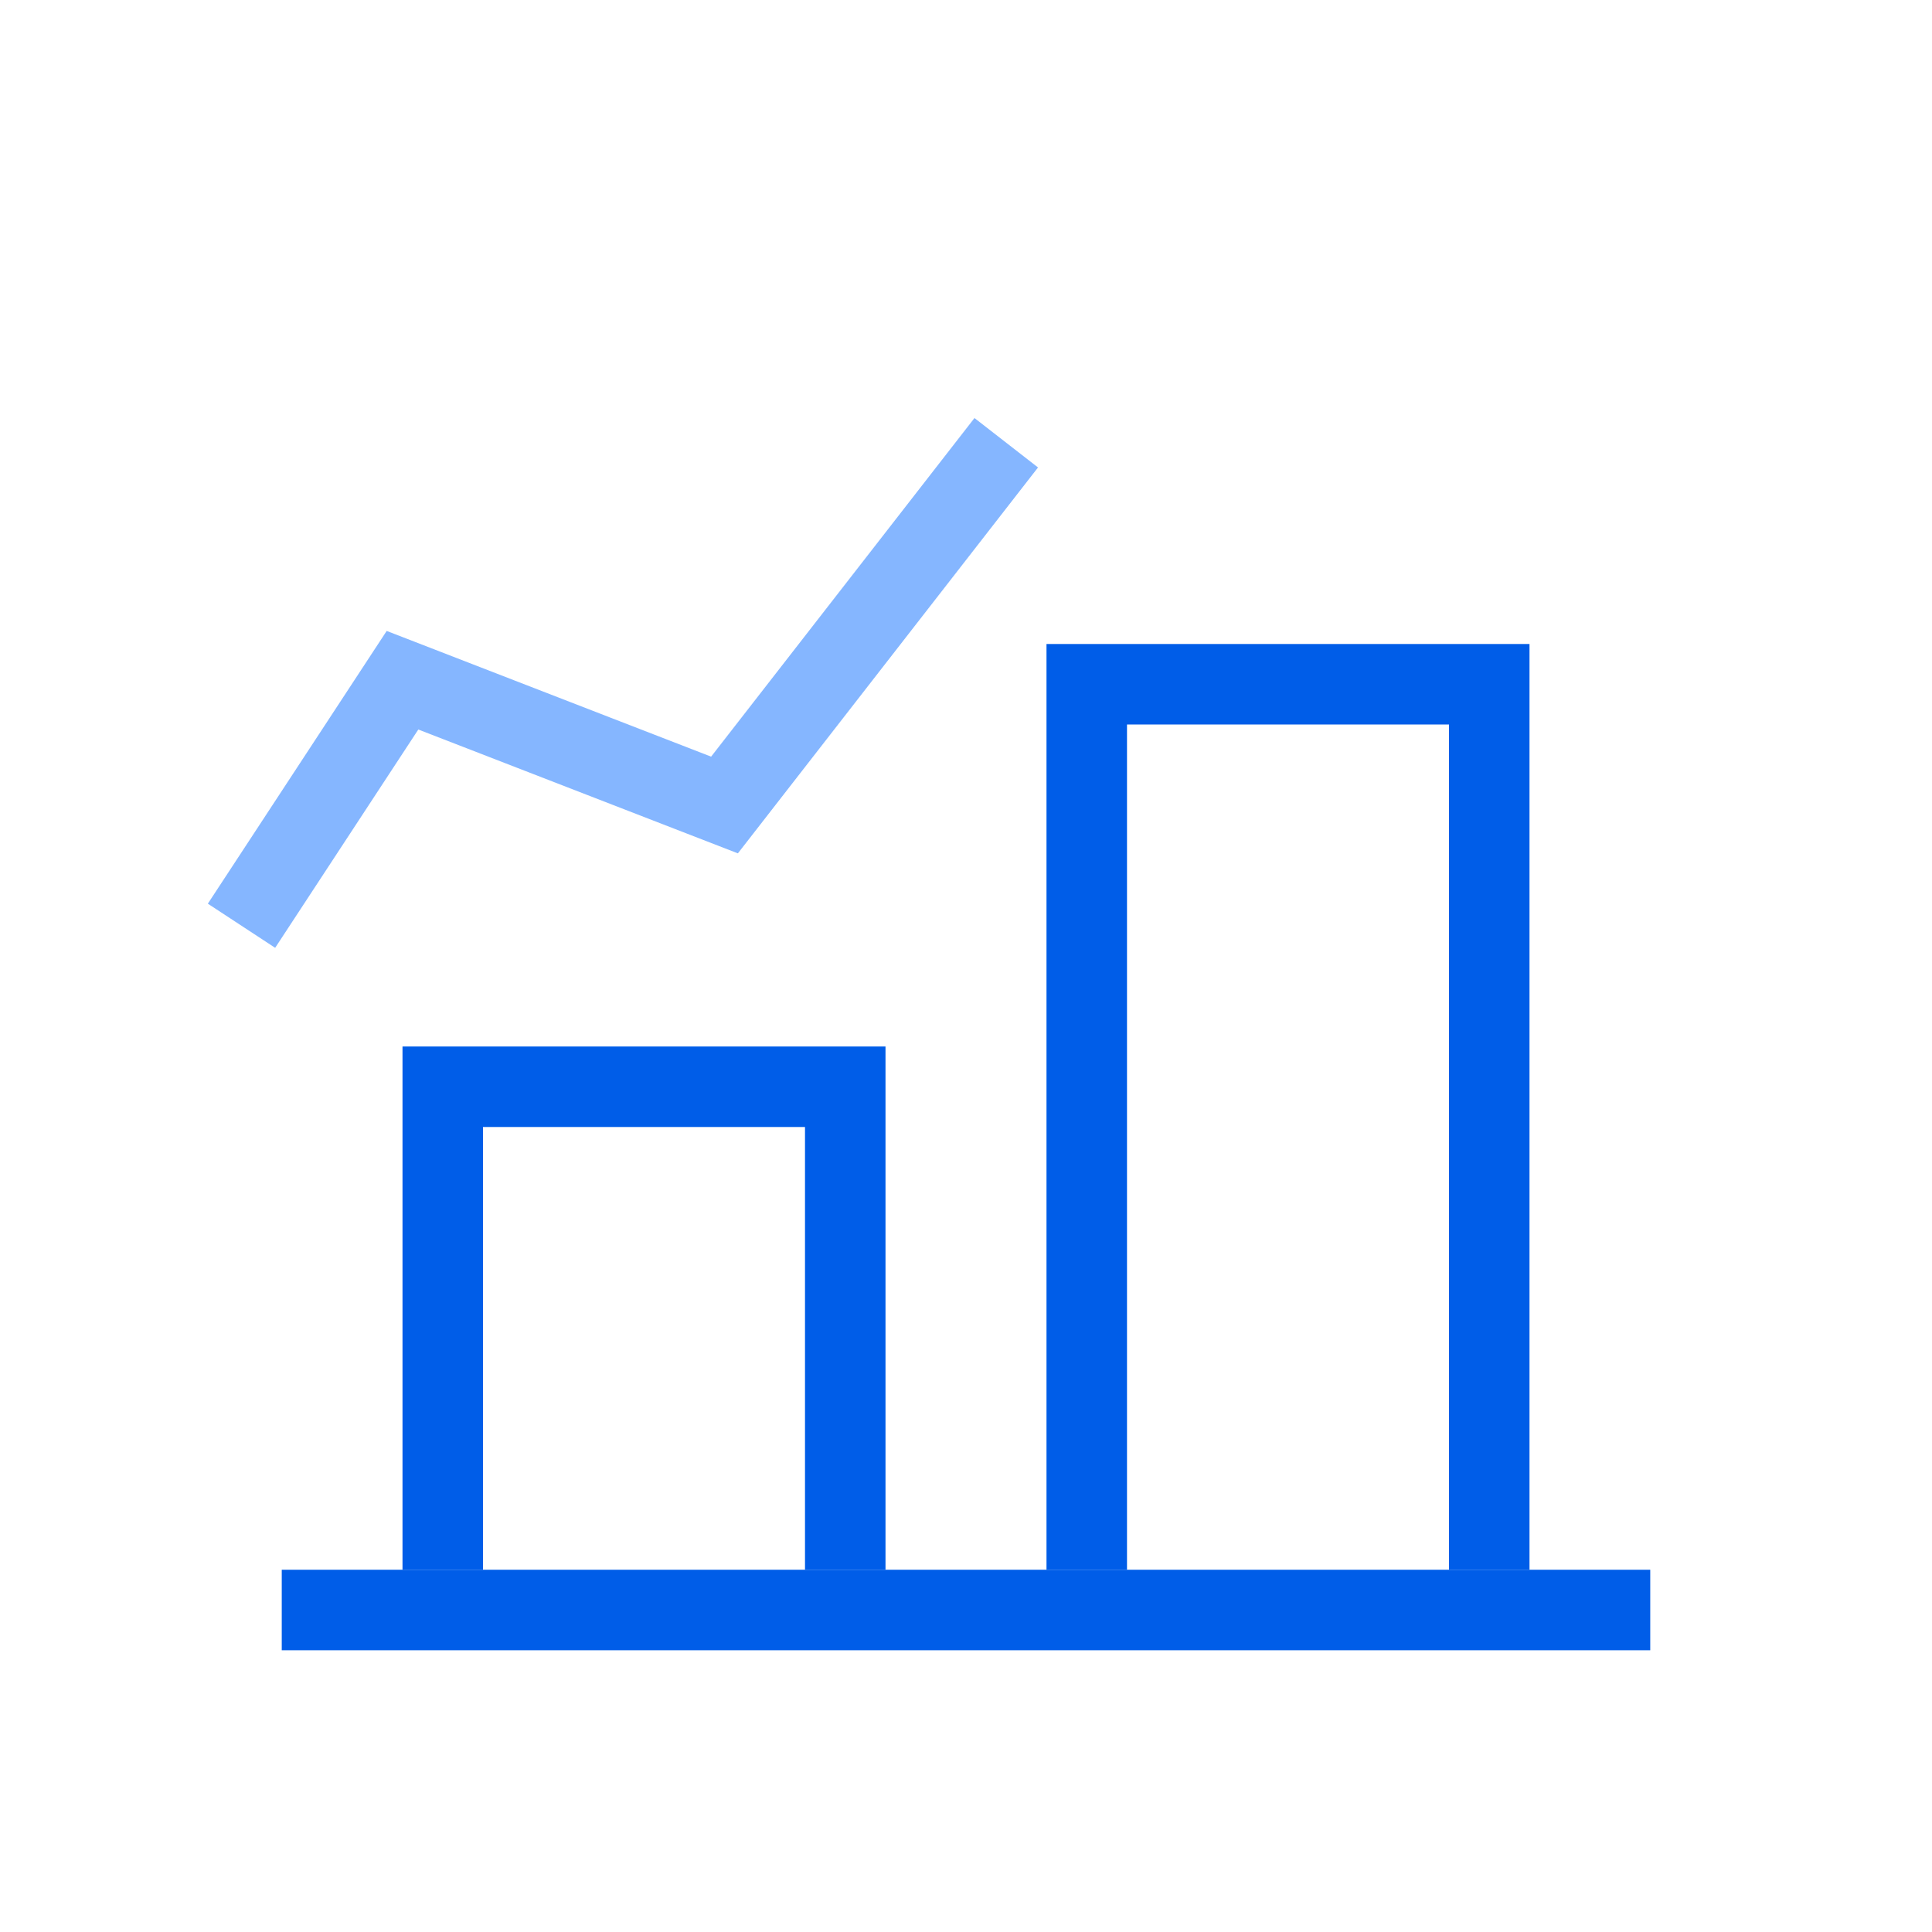
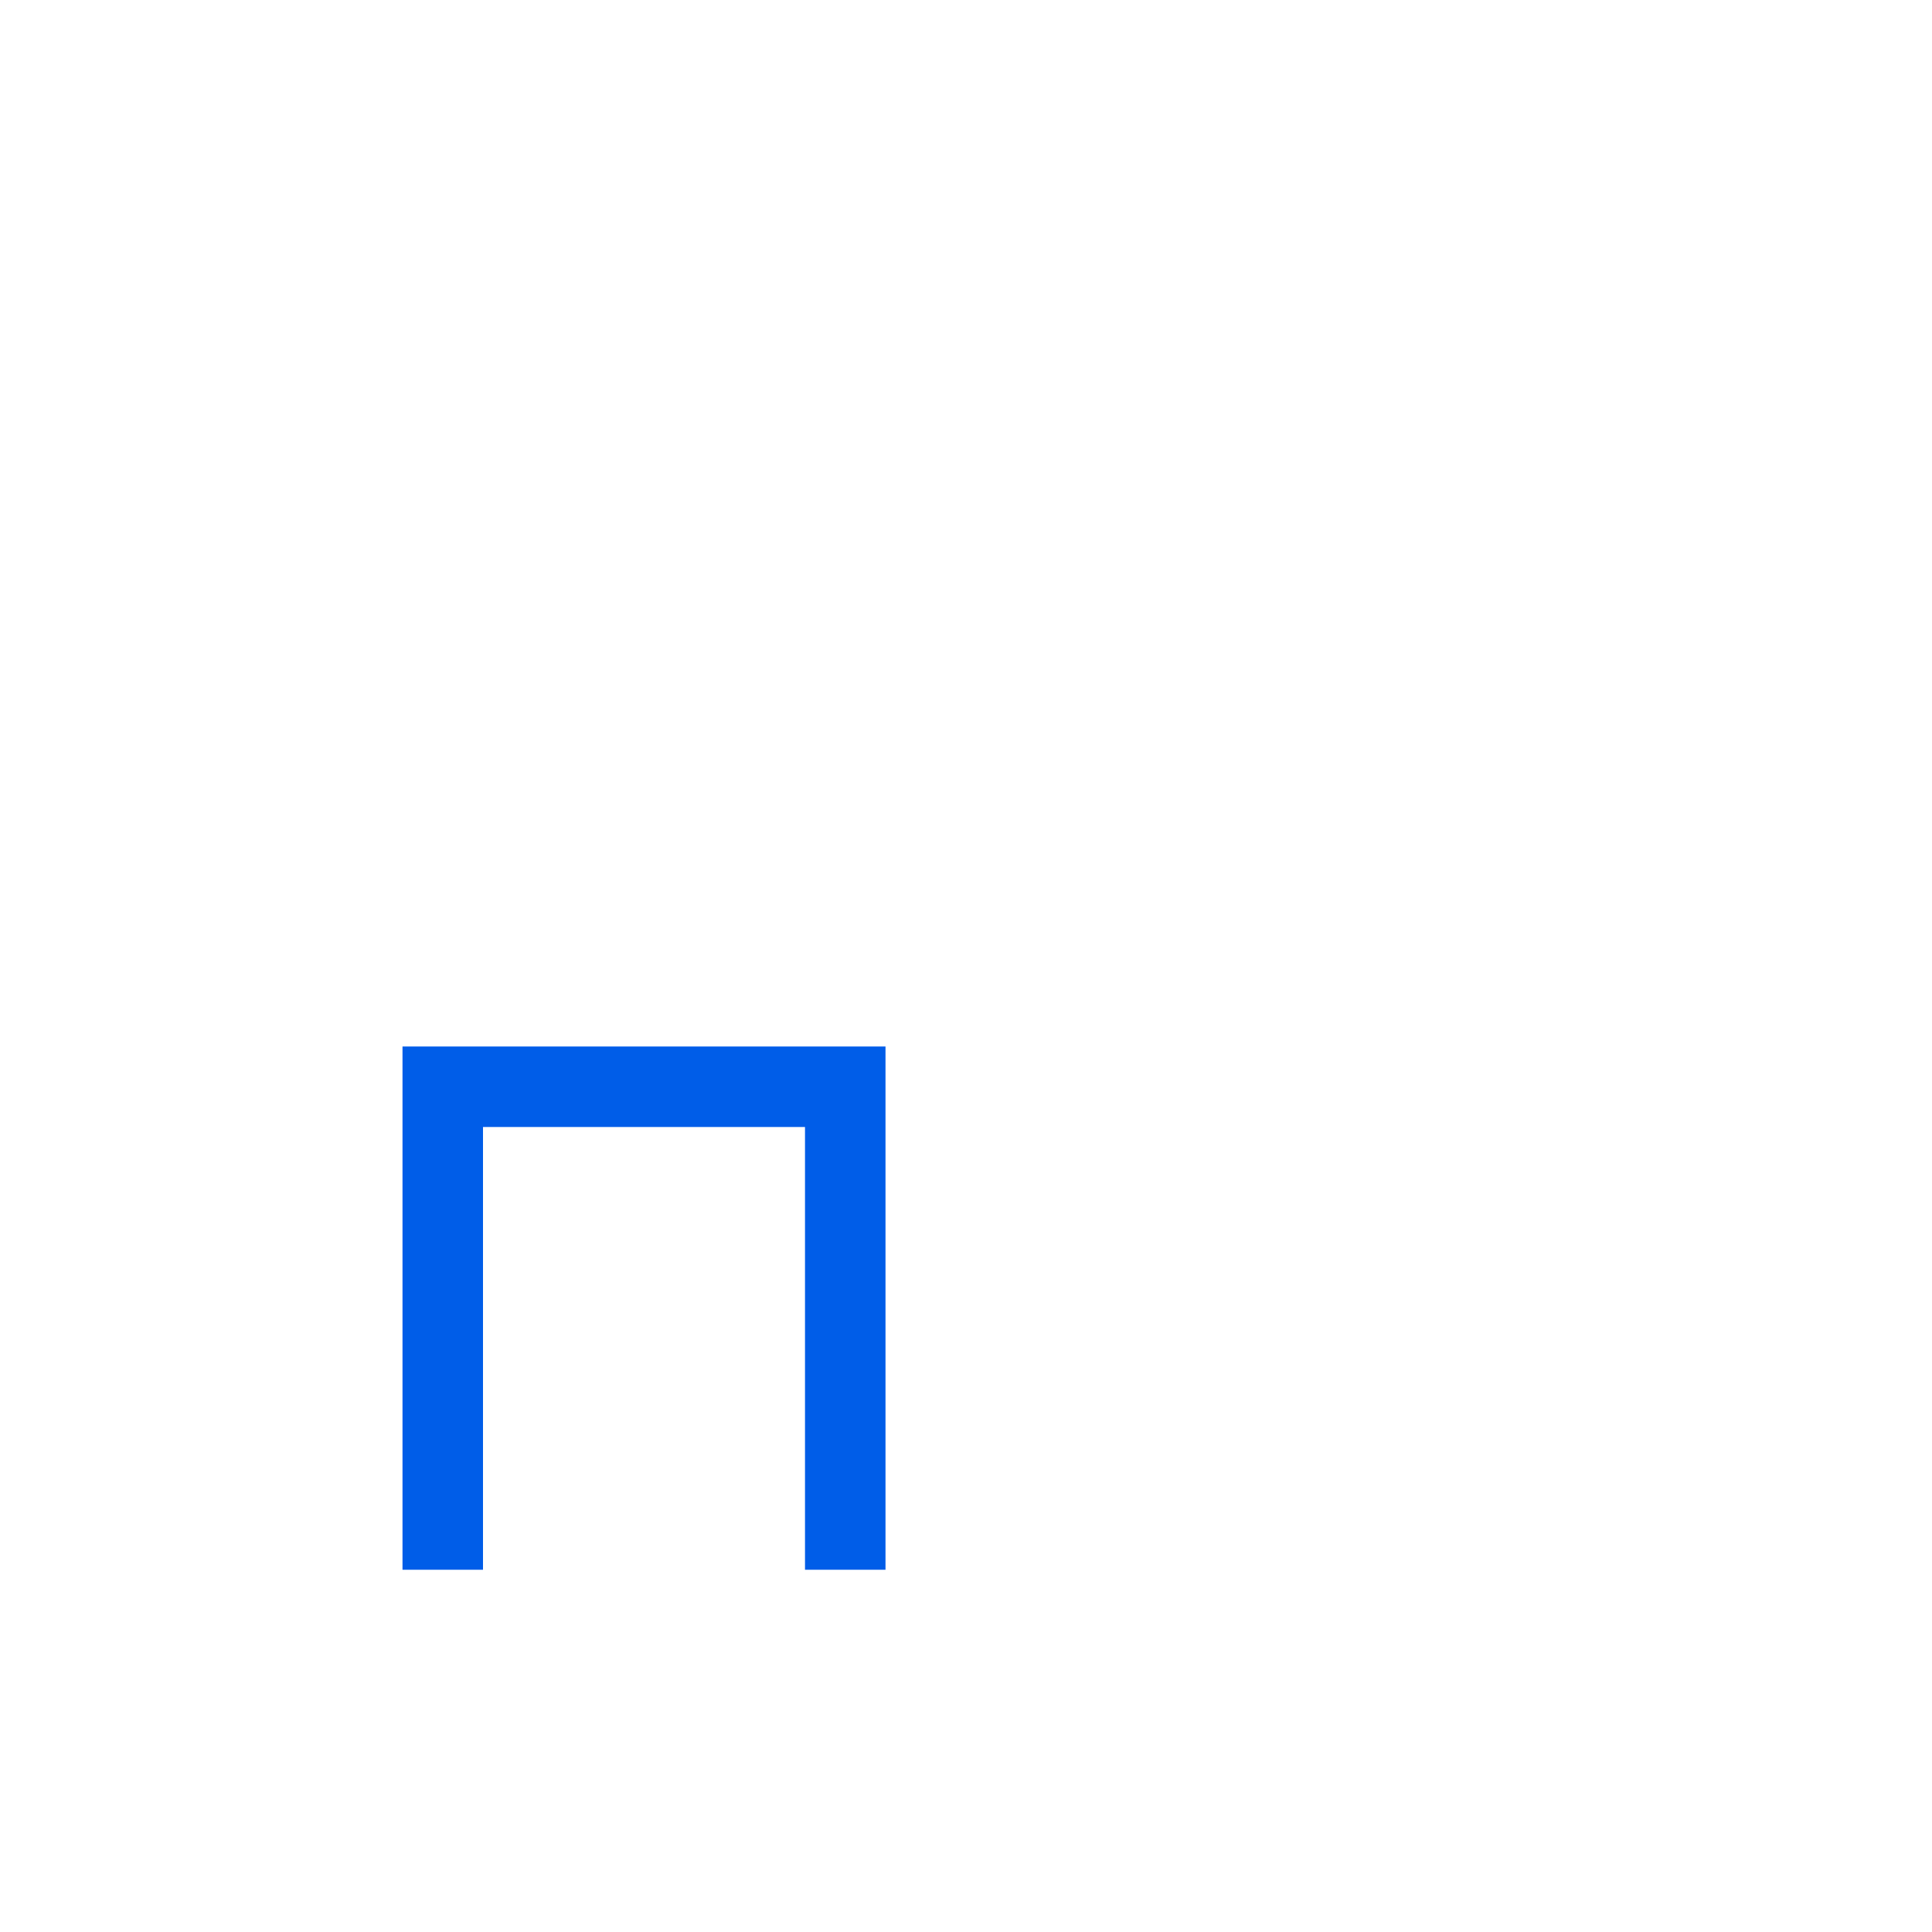
<svg xmlns="http://www.w3.org/2000/svg" width="48" height="48" viewBox="0 0 48 48" fill="none">
-   <path d="M6 23L10 16.9L18 20L25 11" stroke="#85B6FF" stroke-width="2" />
  <path d="M21 39V27H11V39" stroke="#005DE8" stroke-width="2" />
-   <path d="M37 39V17H27V39" stroke="#005DE8" stroke-width="2" />
-   <path d="M7 40L41 40" stroke="#005DE8" stroke-width="2" />
</svg>